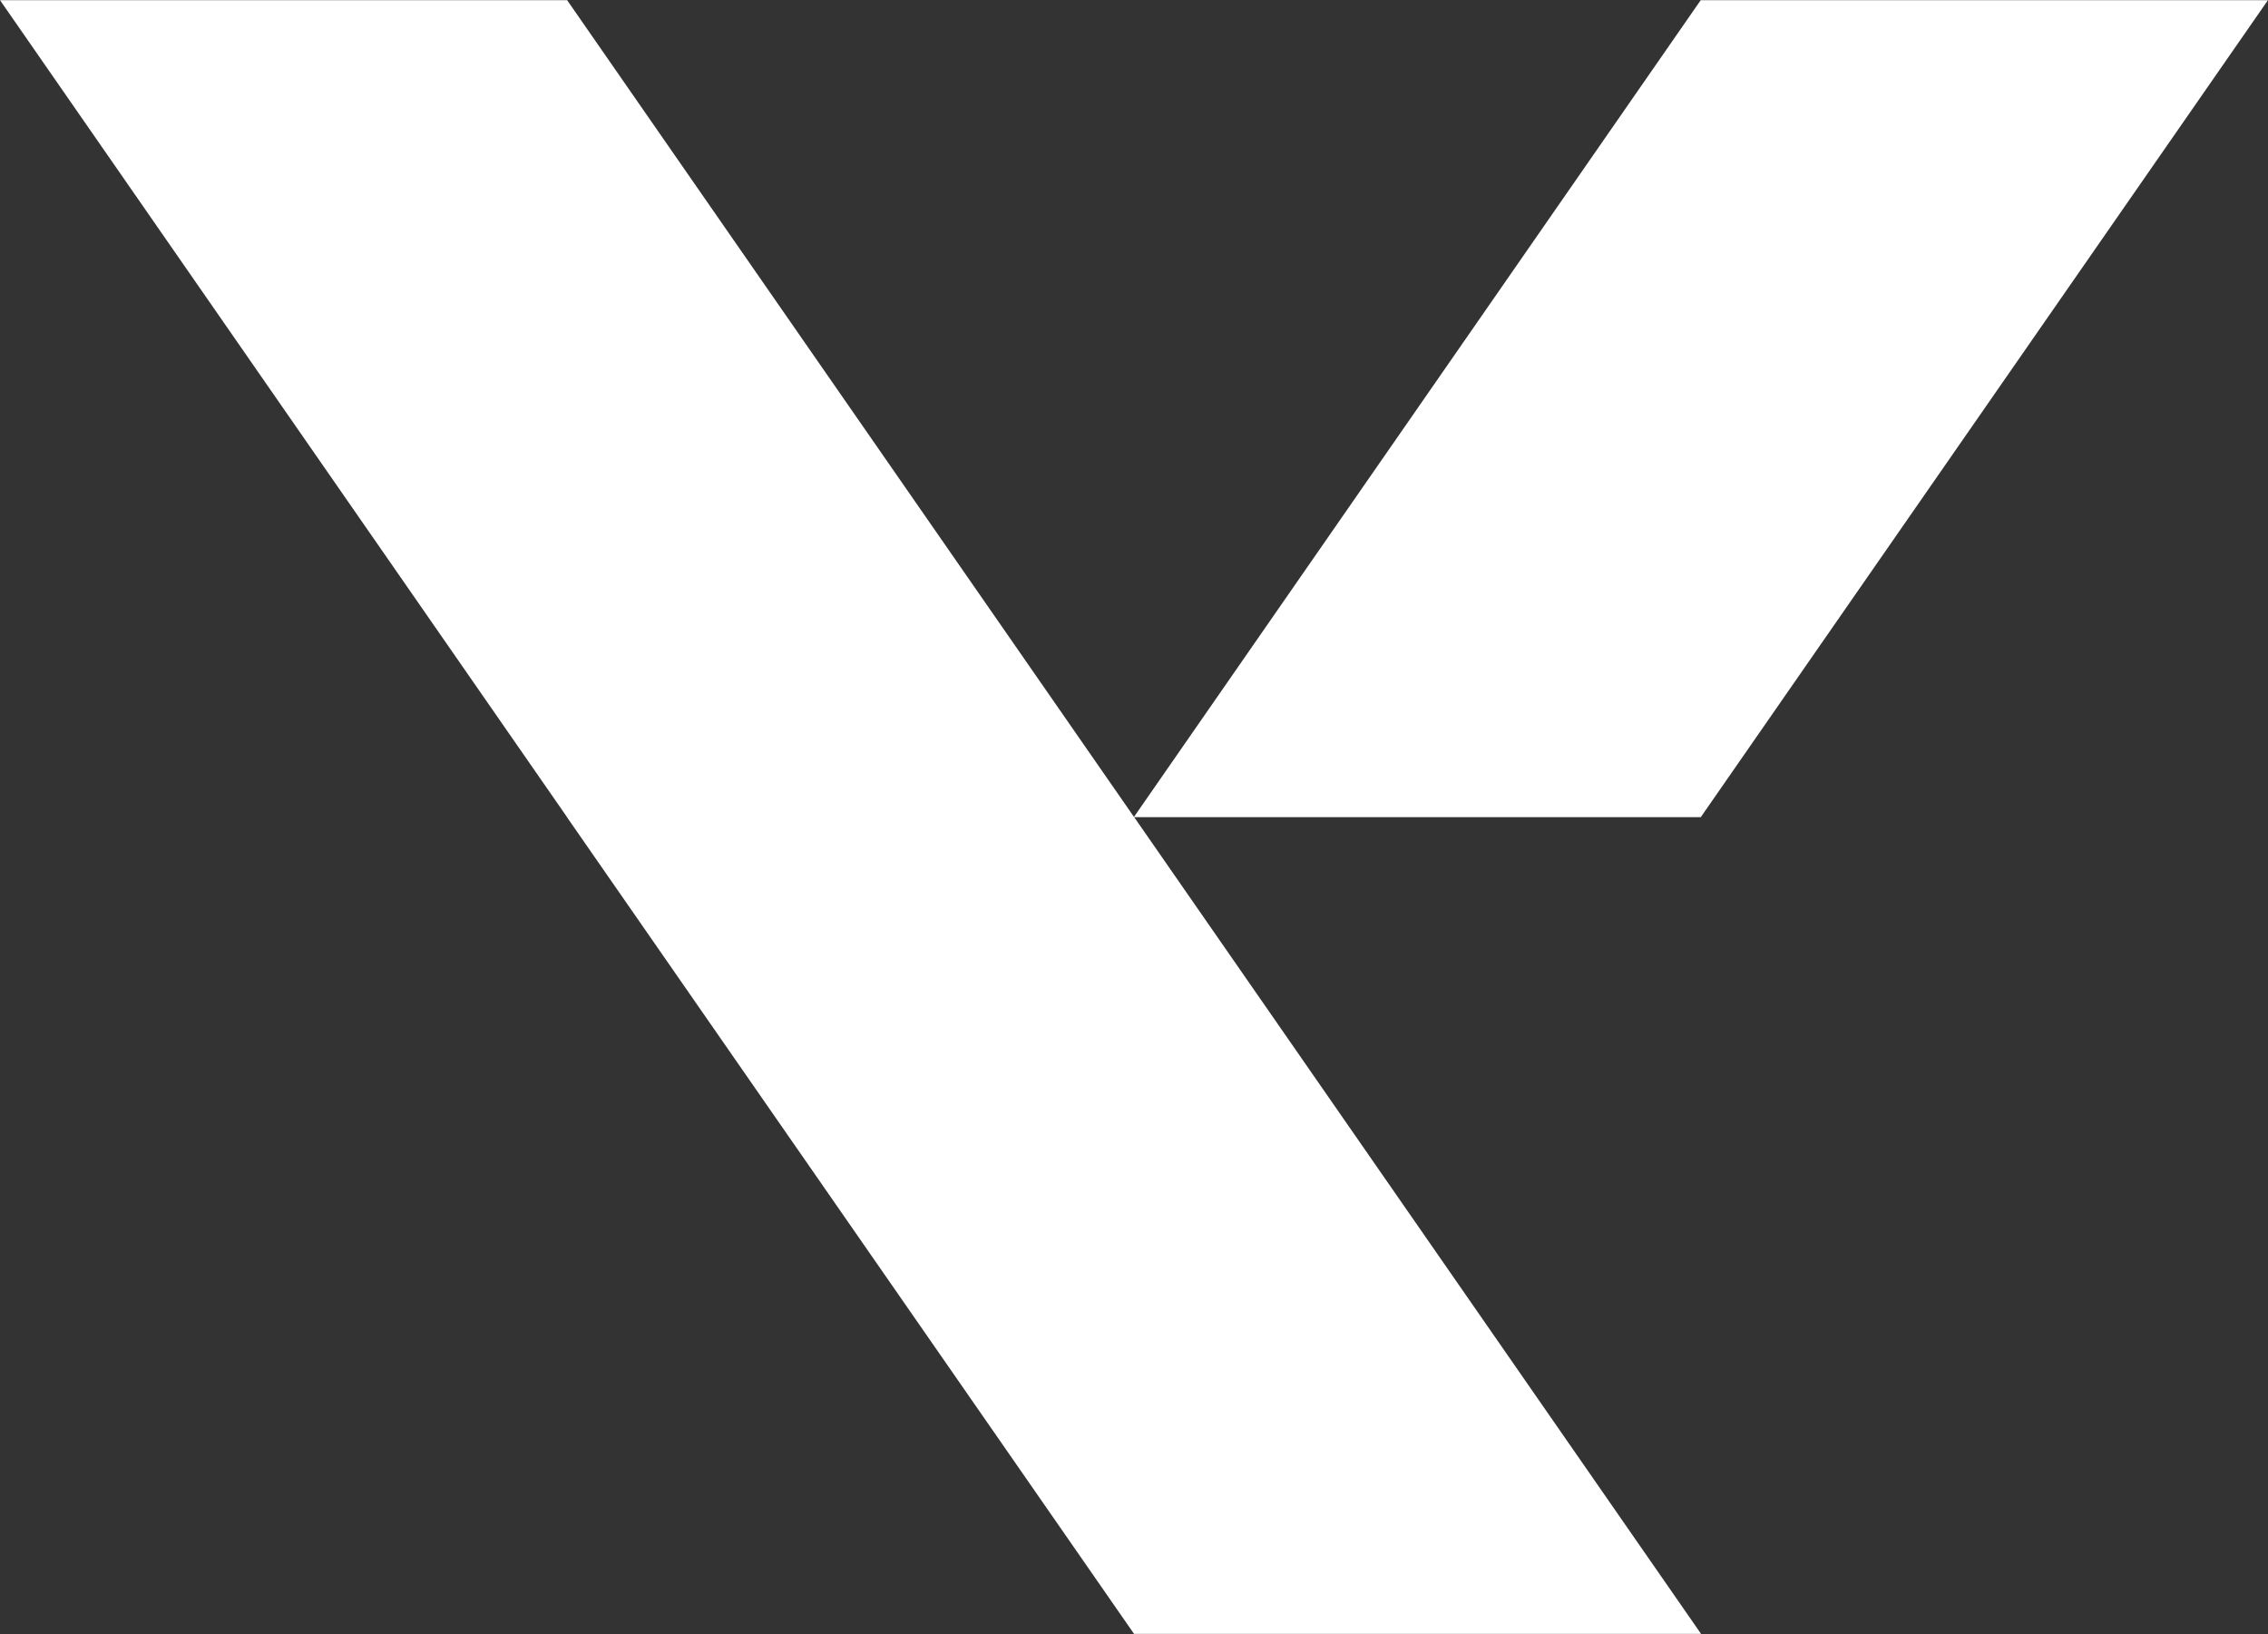
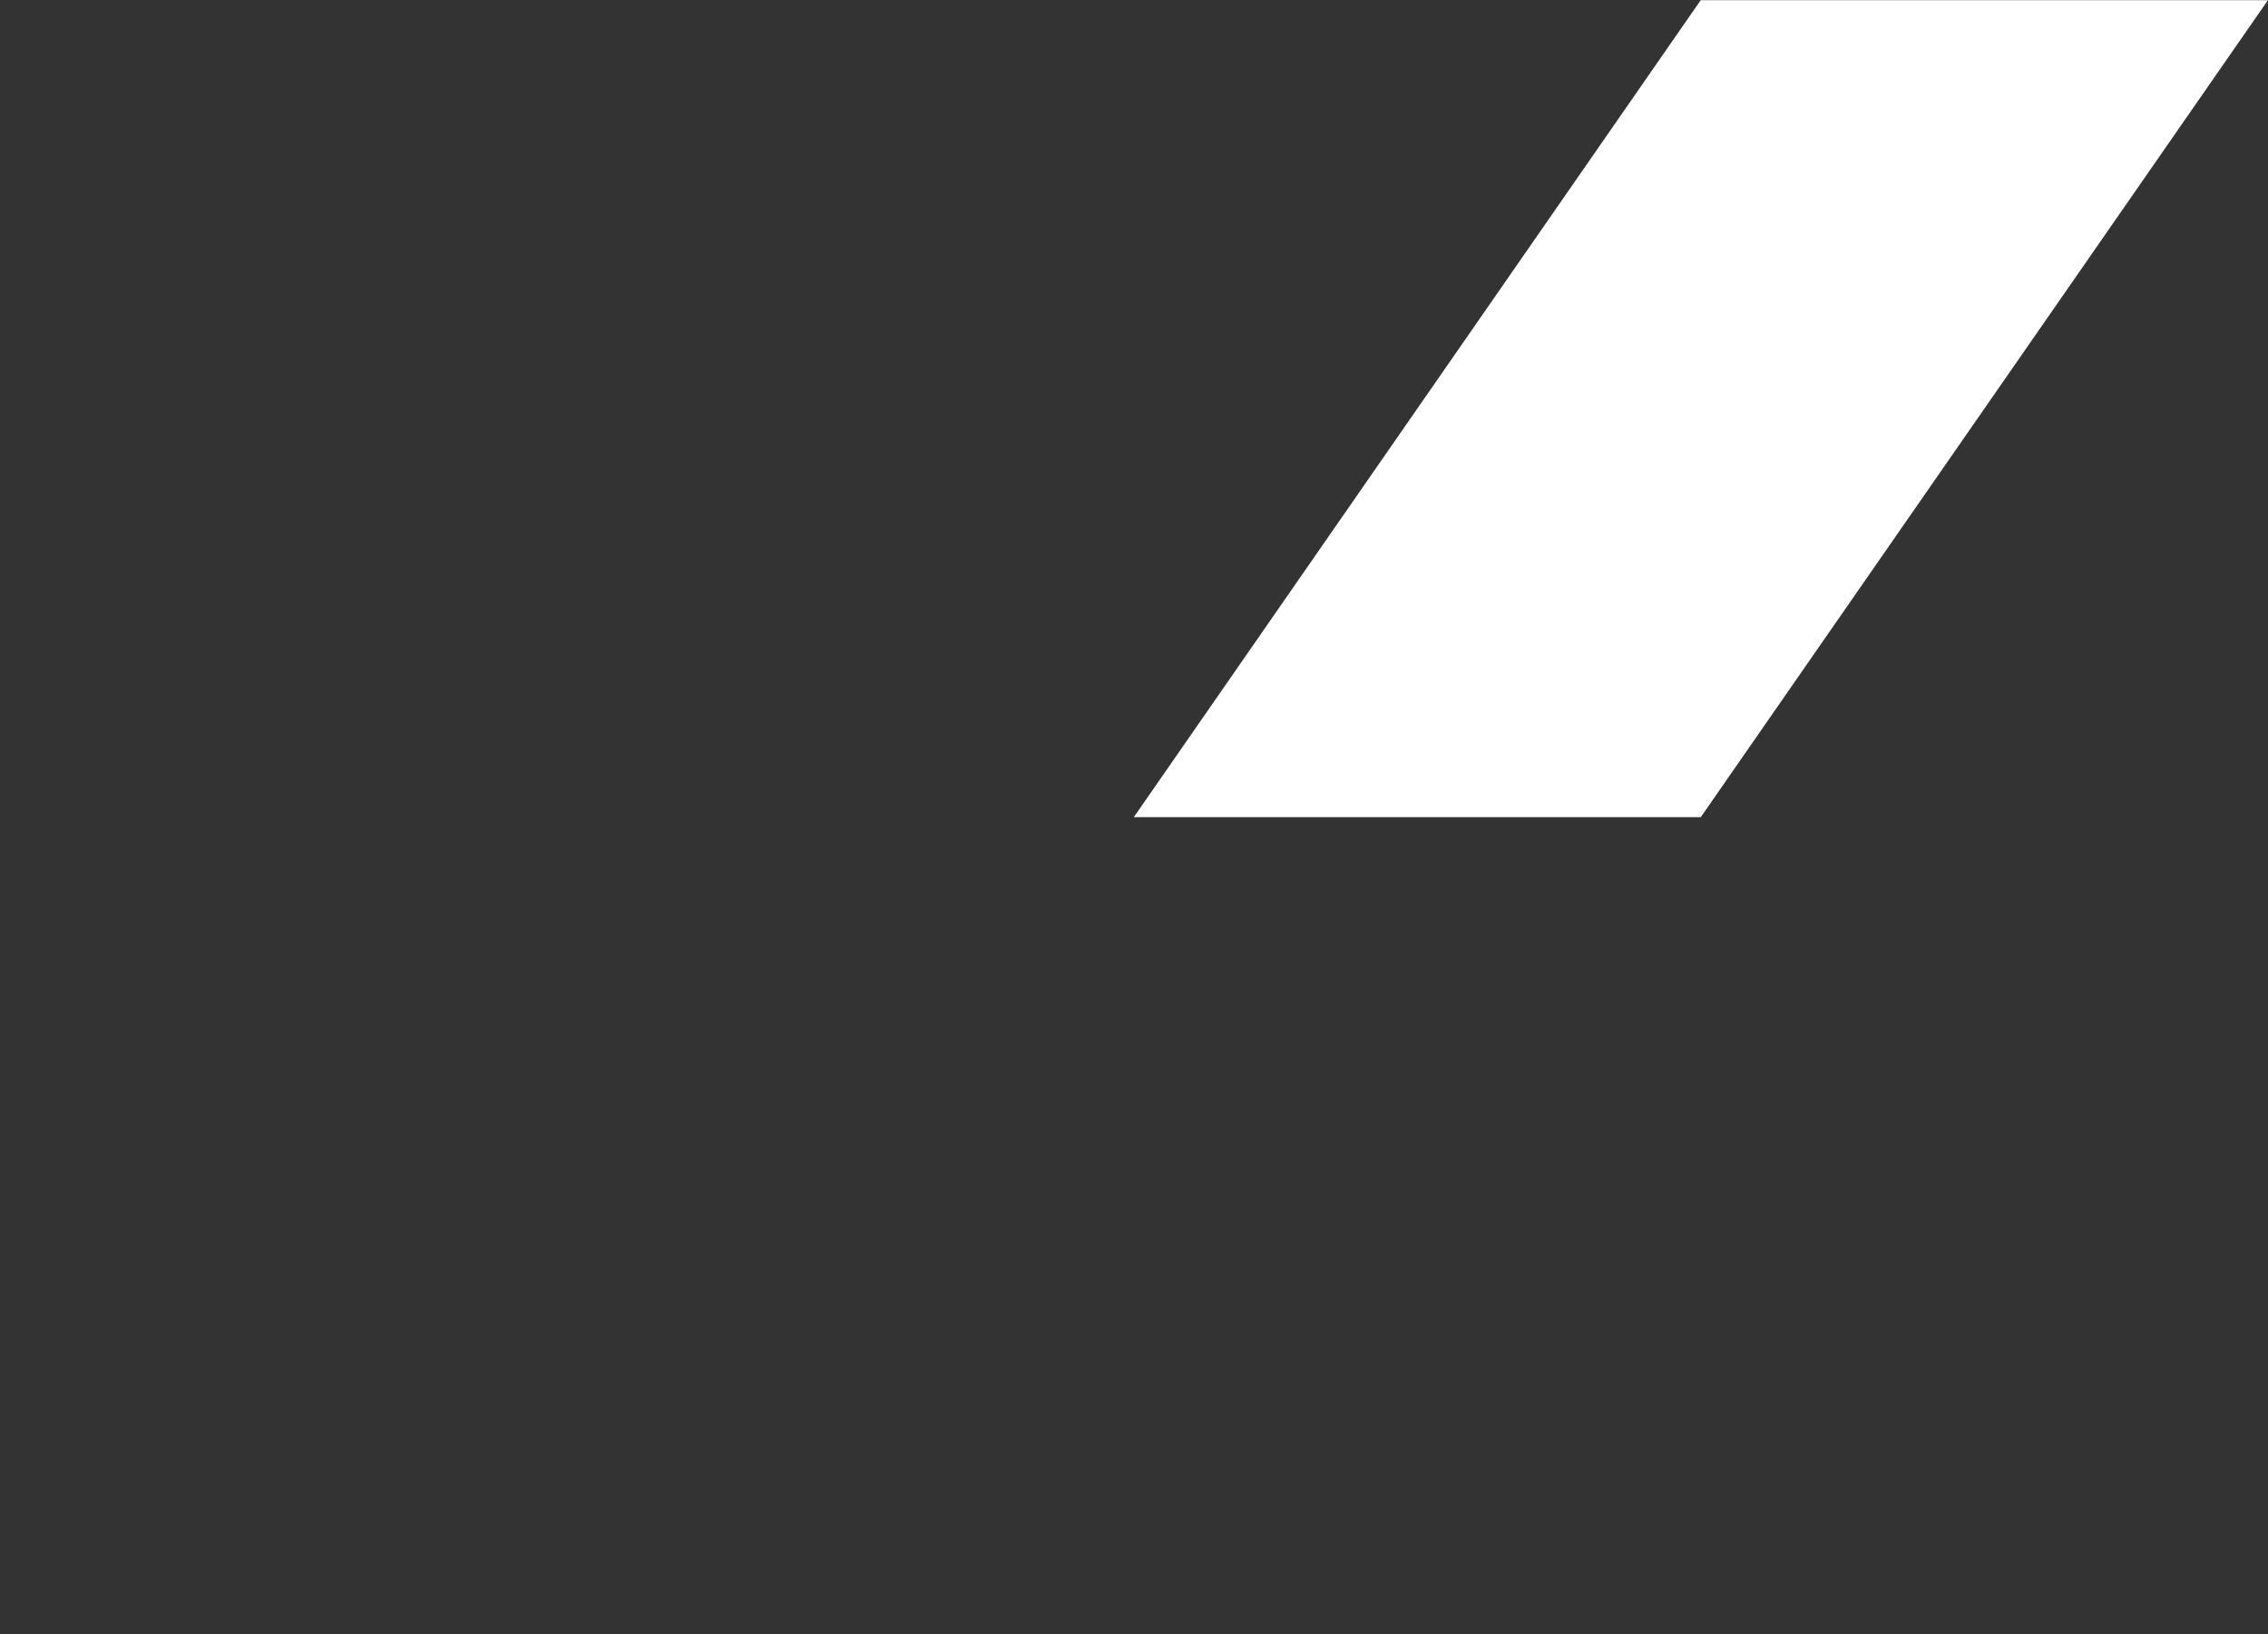
<svg xmlns="http://www.w3.org/2000/svg" id="Layer_1" version="1.1" viewBox="0 0 1468.9 1058.2">
  <rect x="0" y="0" width="1468.9" height="1058.2" fill="#333333" stroke="none" />
  <defs>
    <style>
      .st0 {
        fill: #fff;
      }
    </style>
  </defs>
  <polygon class="st0" points="1468.9 .1 1101.6 .1 1101.6 0 1101.5 .1 1101.5 .1 1101.5 .1 734.4 529.1 734.3 529.2 1101.5 529.2 1101.5 529.3 1101.6 529.2 1101.6 529.2 1101.6 529.1 1468.8 .2 1468.9 .1" />
-   <polygon class="st0" points="734.5 1058.1 1101.7 1058.1 734.5 529.1 734.5 529.1 734.5 529.1 734.4 528.9 734.4 529 367.3 .1 367.3 .1 367.3 .1 367.2 0 367.2 .1 0 .1 367.2 529.1 367.2 529.1 367.2 529.1 367.2 529.2 367.2 529.2 734.4 1058 734.4 1058.1 734.4 1058.1 734.5 1058.2 734.5 1058.1" />
</svg>